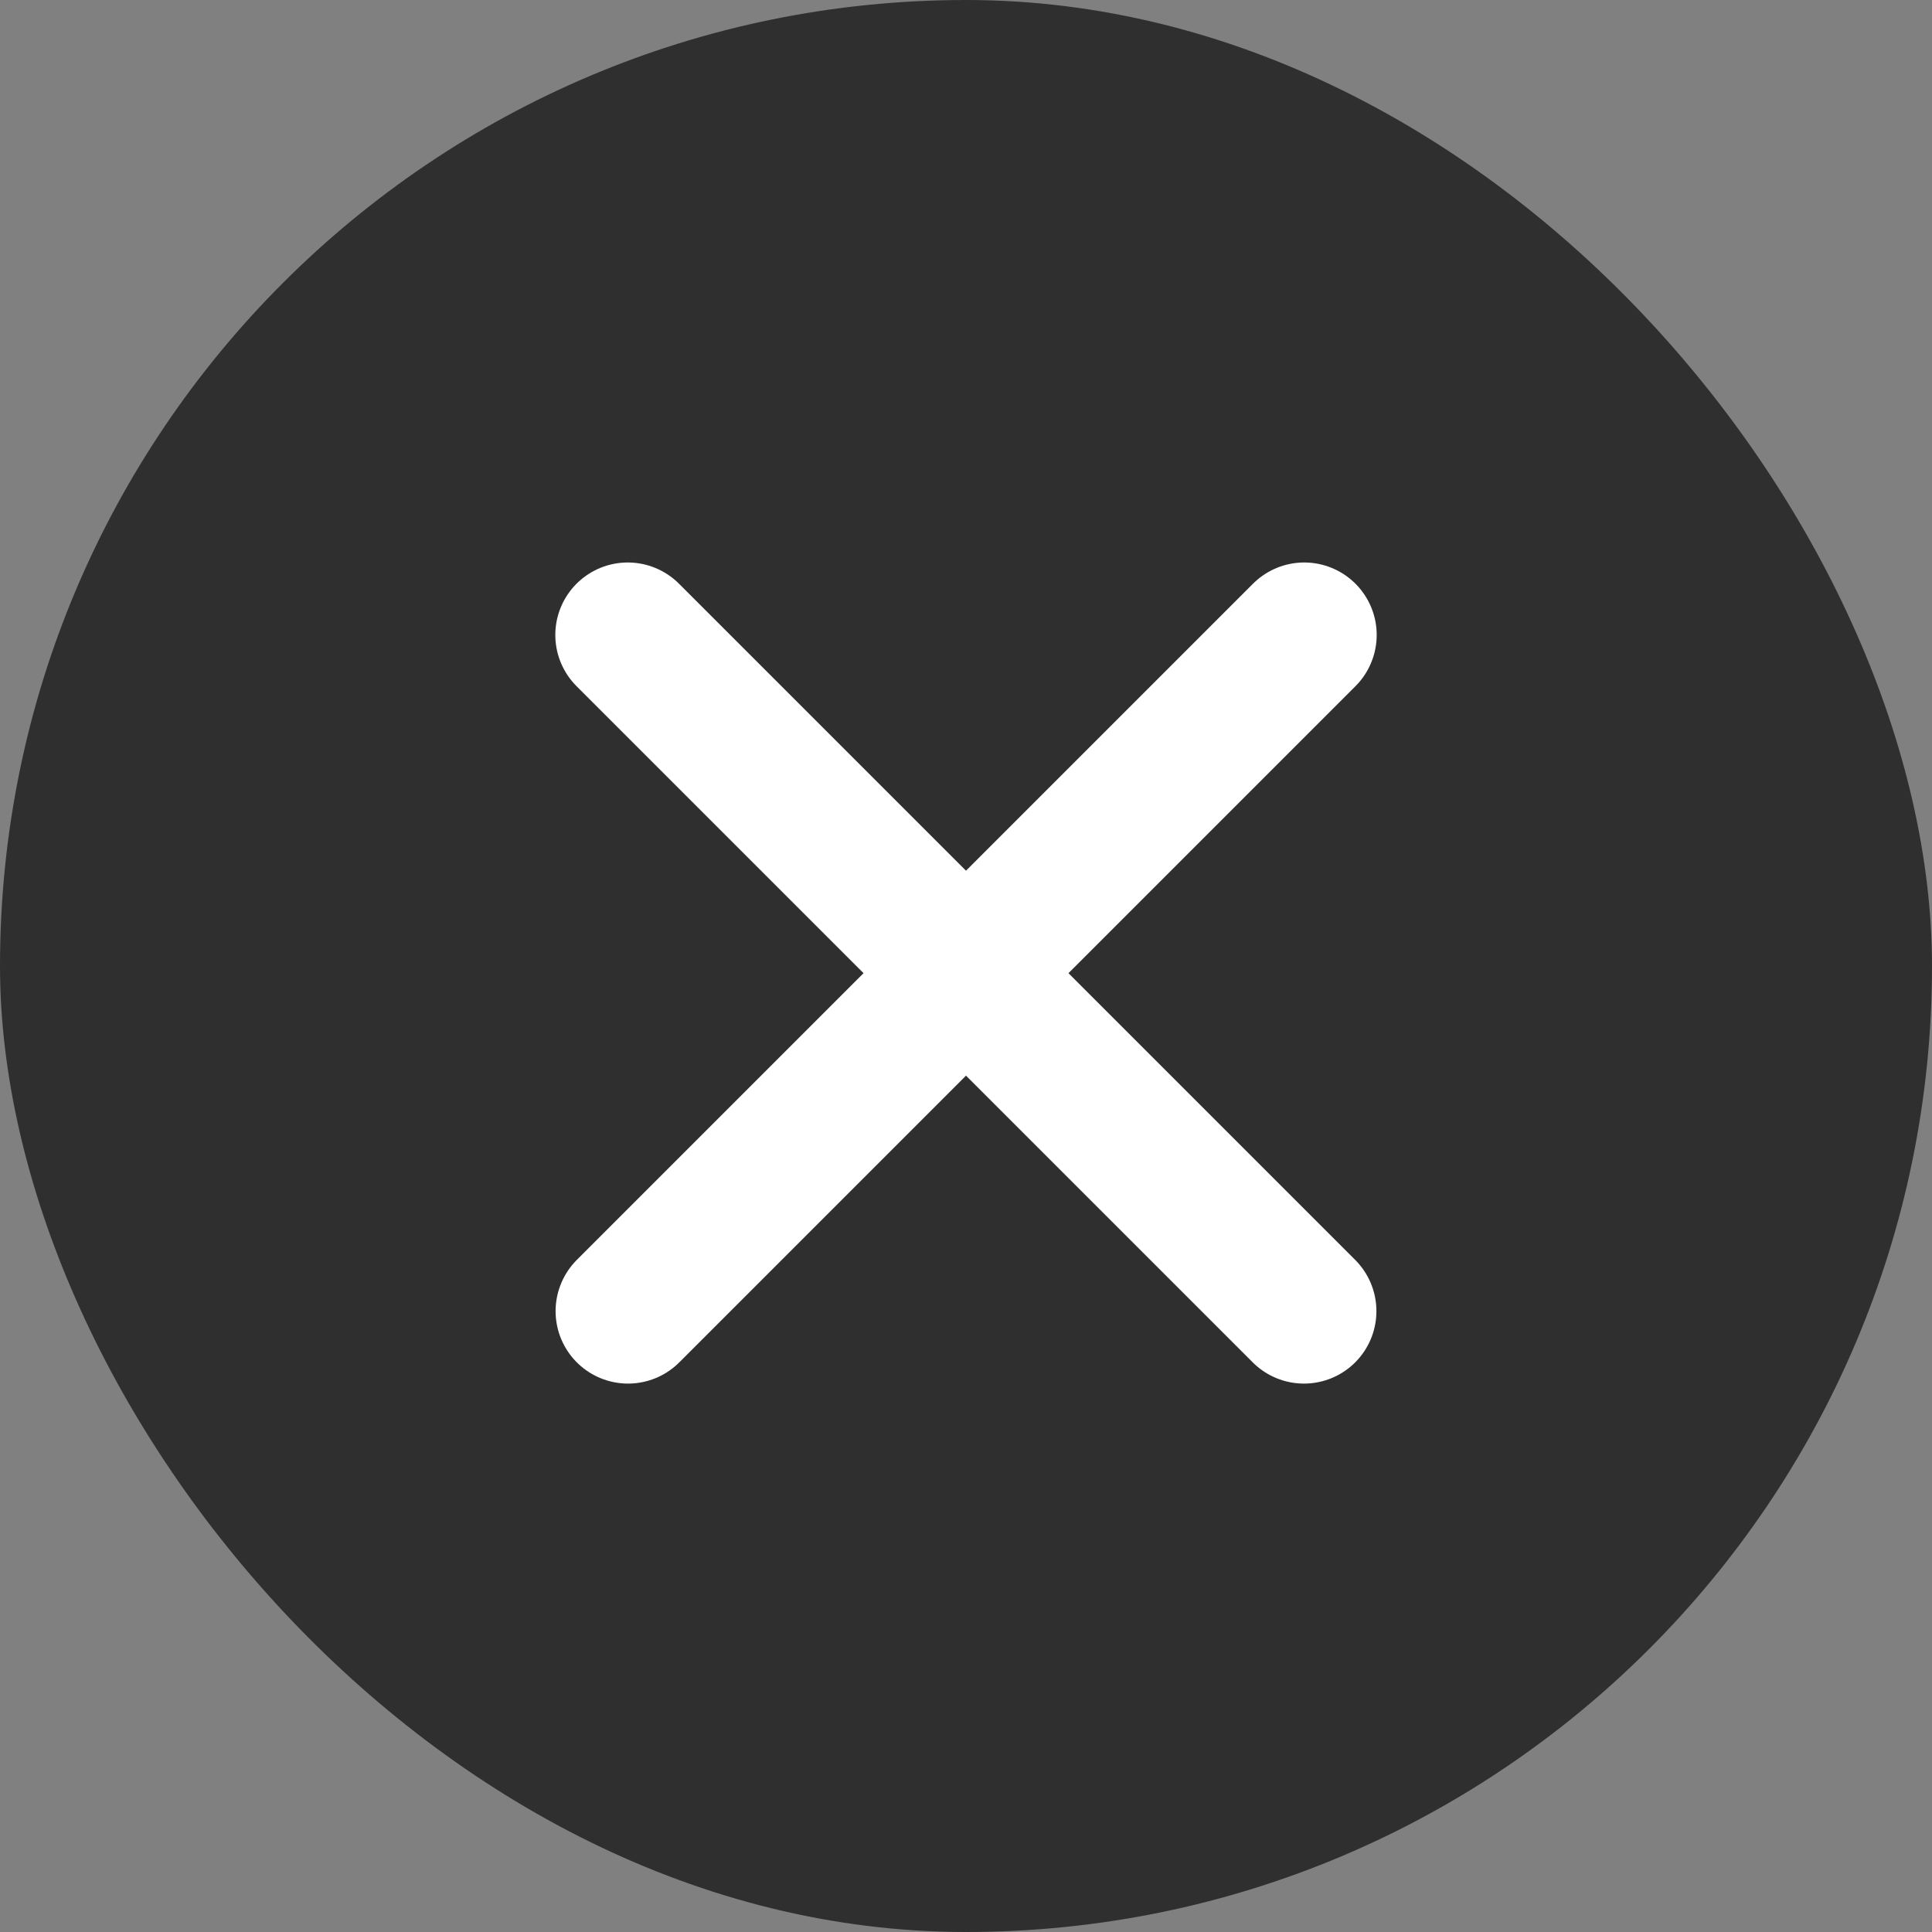
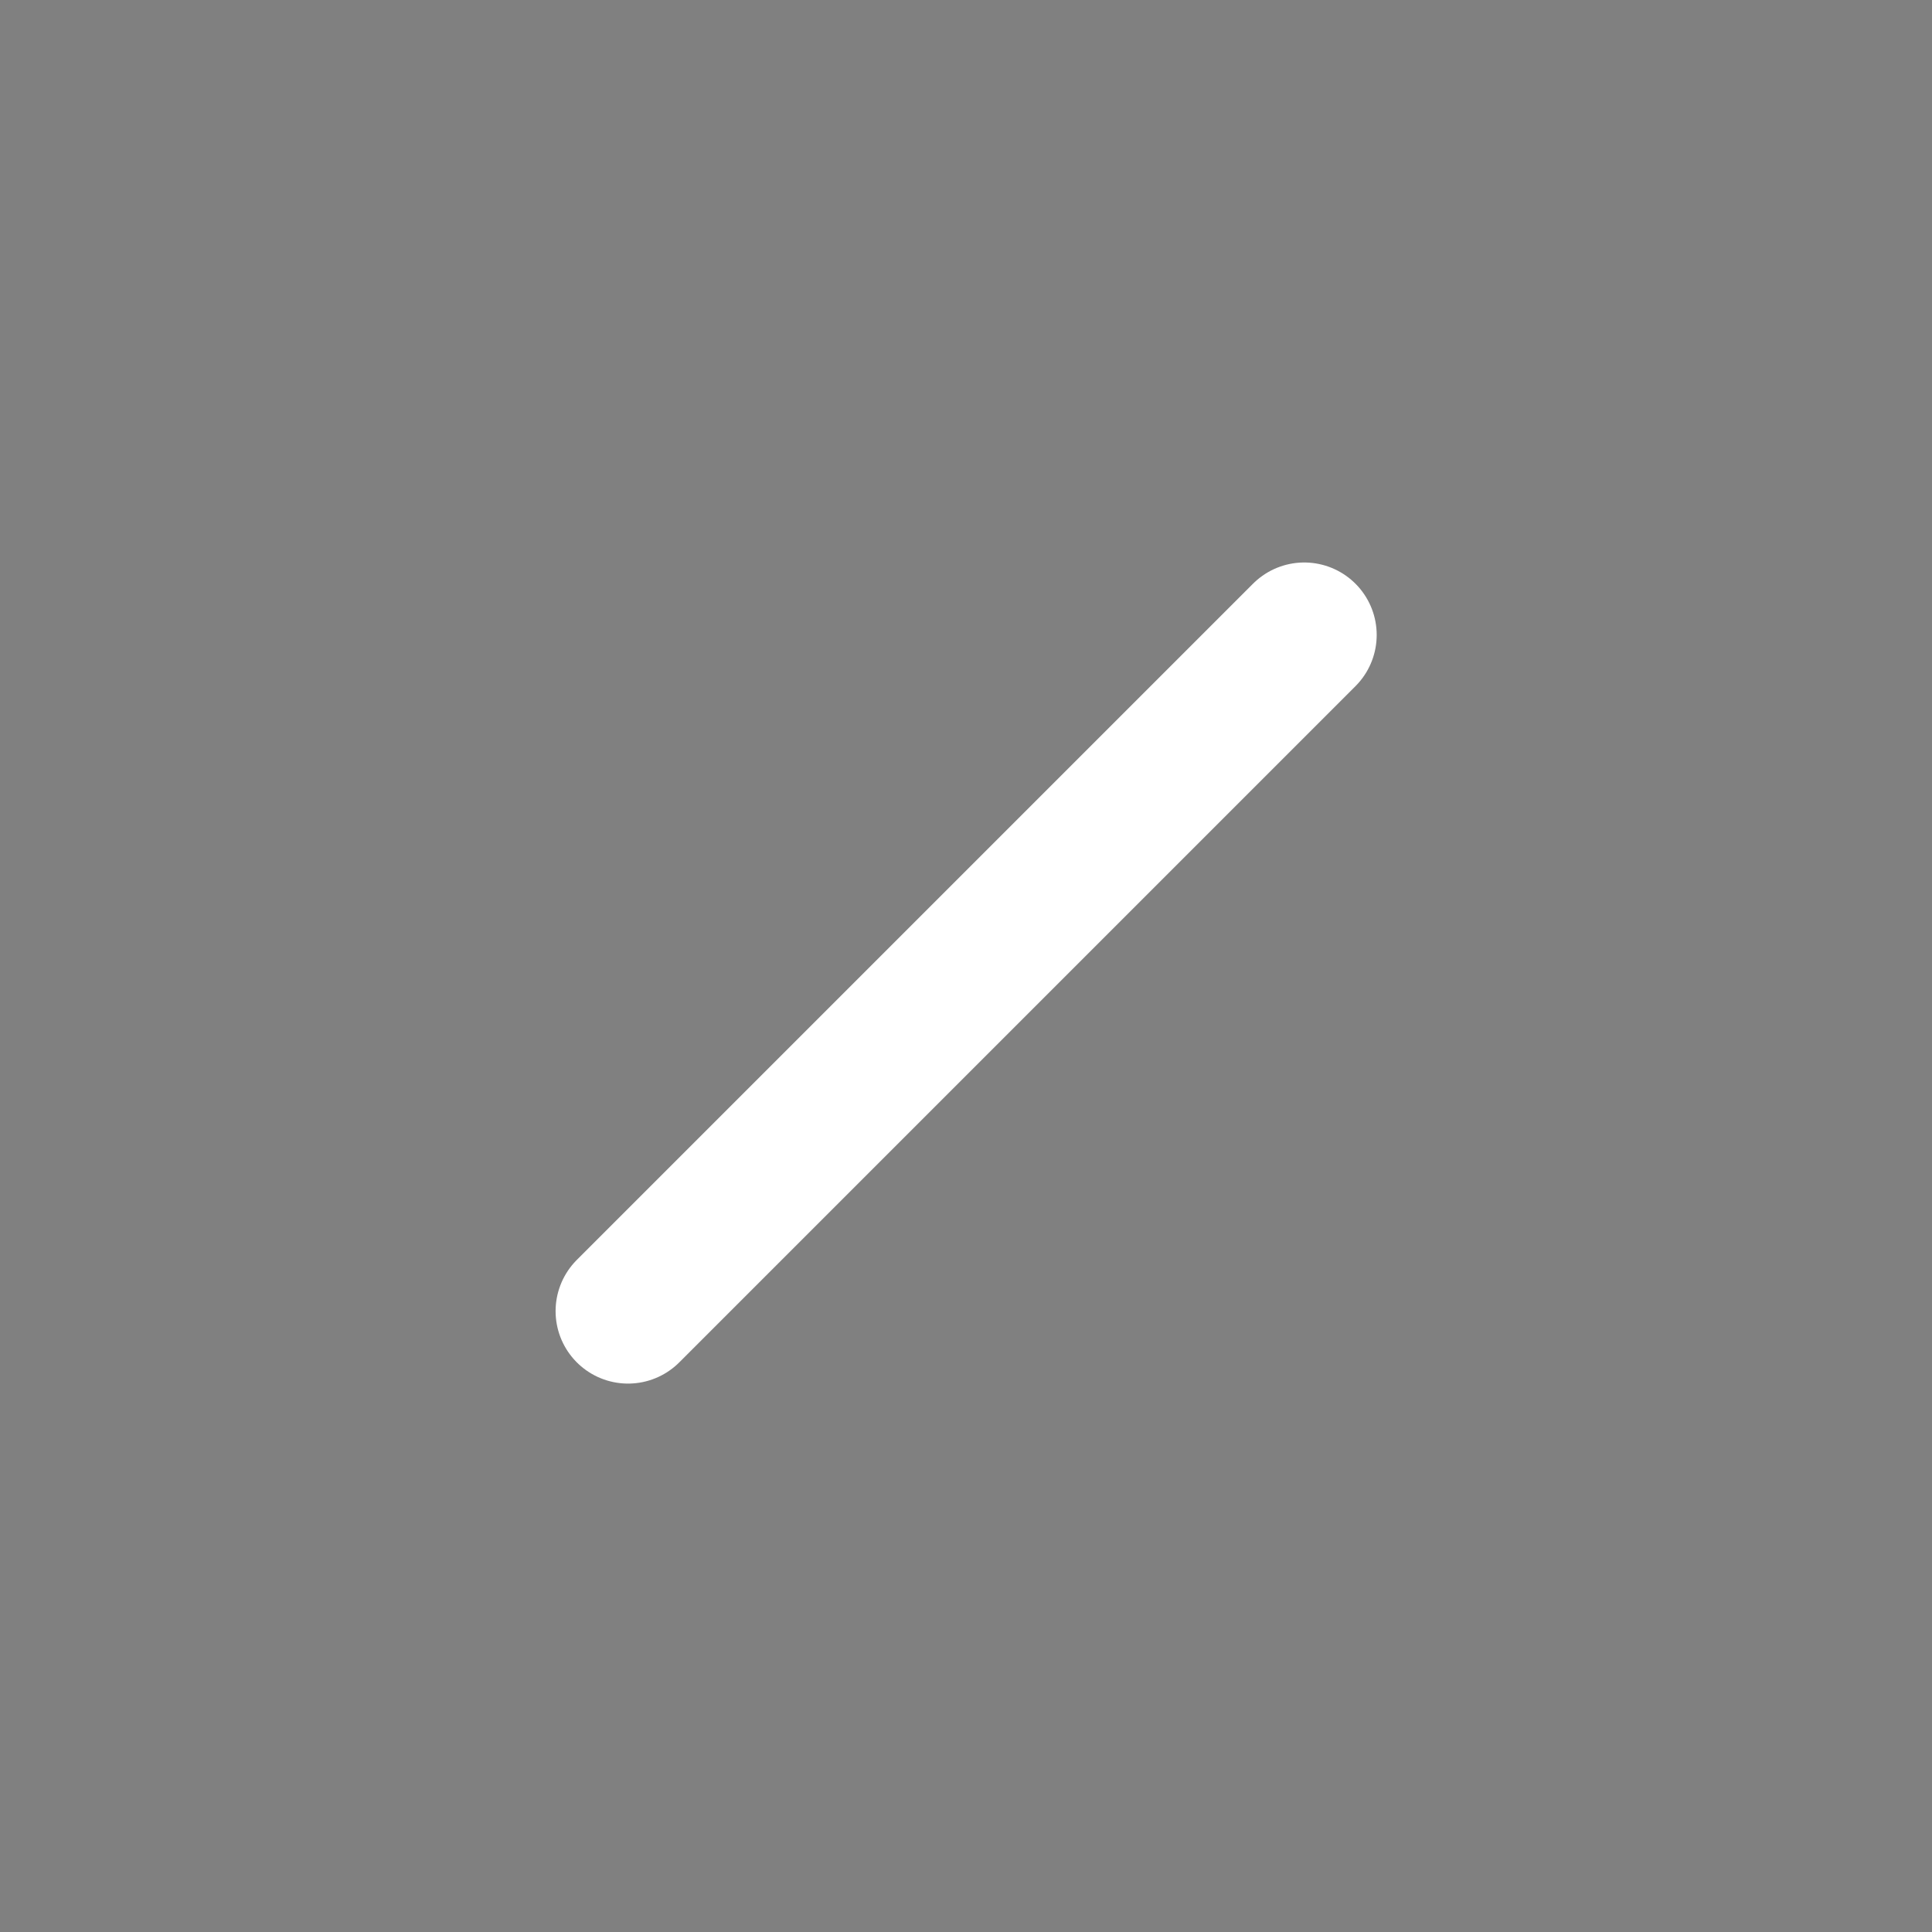
<svg xmlns="http://www.w3.org/2000/svg" width="14" height="14" viewBox="0 0 14 14" fill="none">
  <rect x="0" y="0" width="14" height="14" fill="#808080" stroke="none" />
-   <rect width="14" height="14" rx="7" fill="#2F2F2F" />
  <path d="M9.451 4.601L4.551 9.501" stroke="white" stroke-width="1.05" stroke-linecap="round" />
-   <path d="M4.549 4.601L9.449 9.501" stroke="white" stroke-width="1.05" stroke-linecap="round" />
</svg>